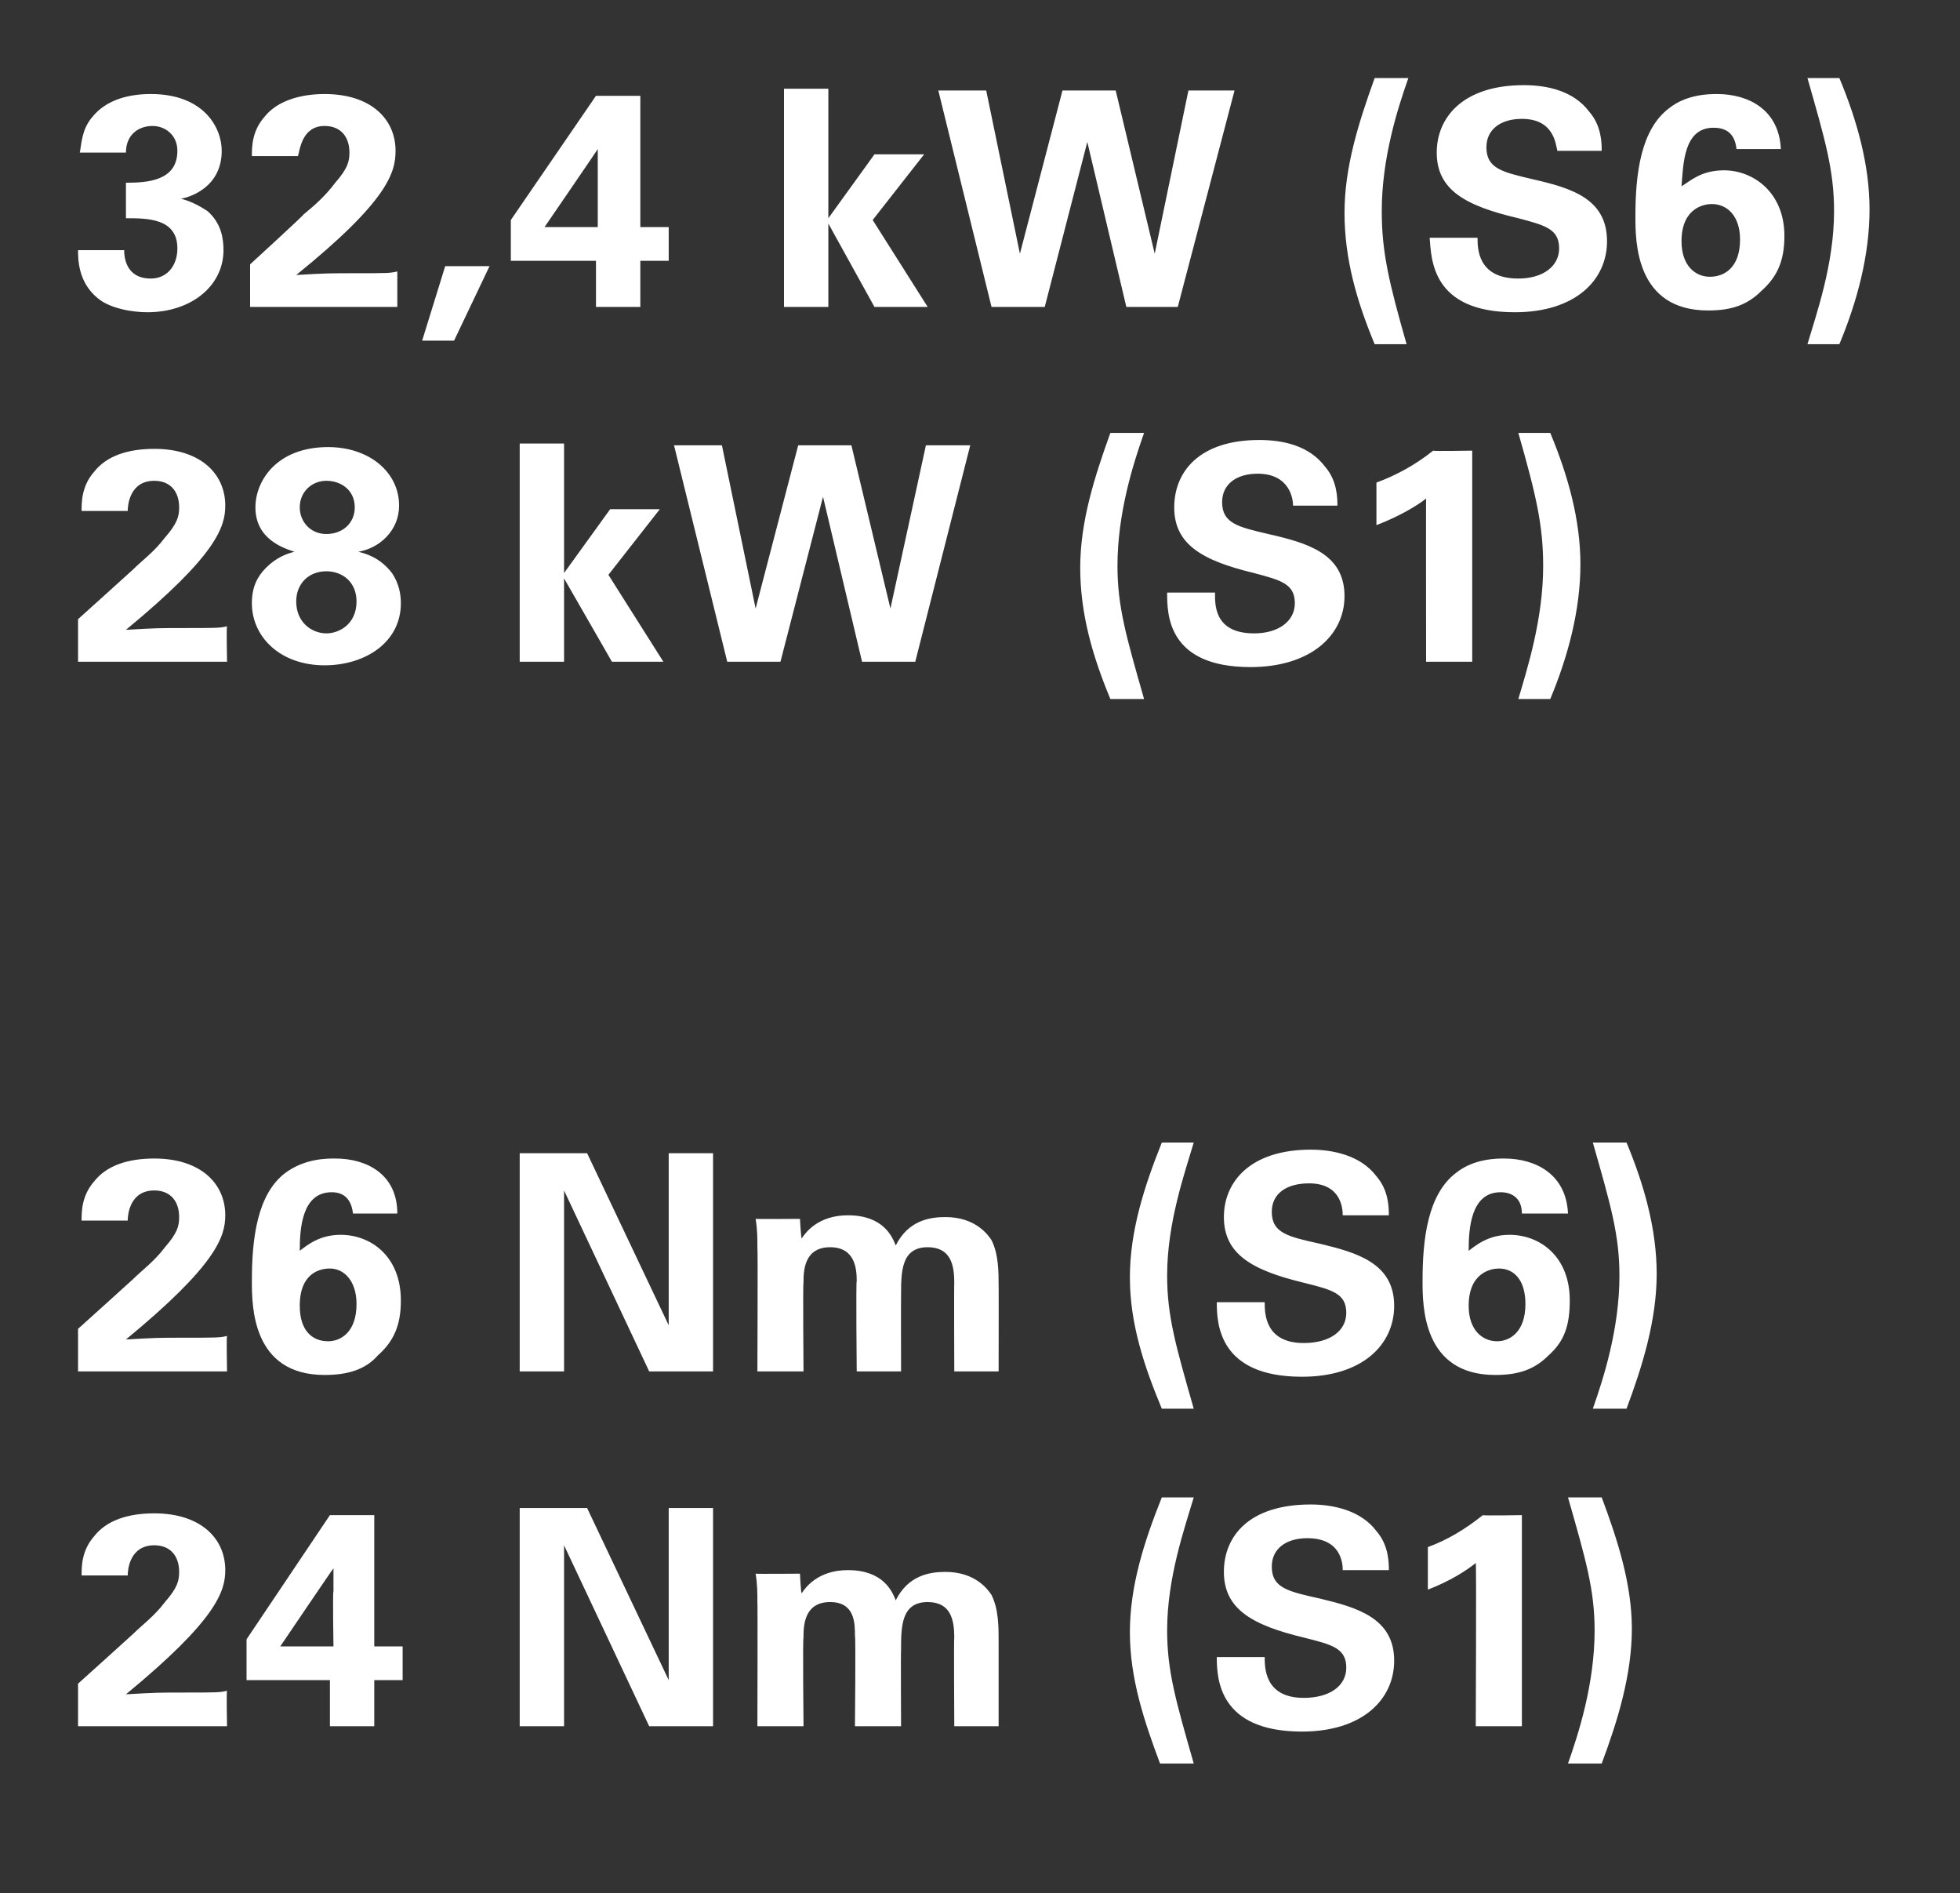
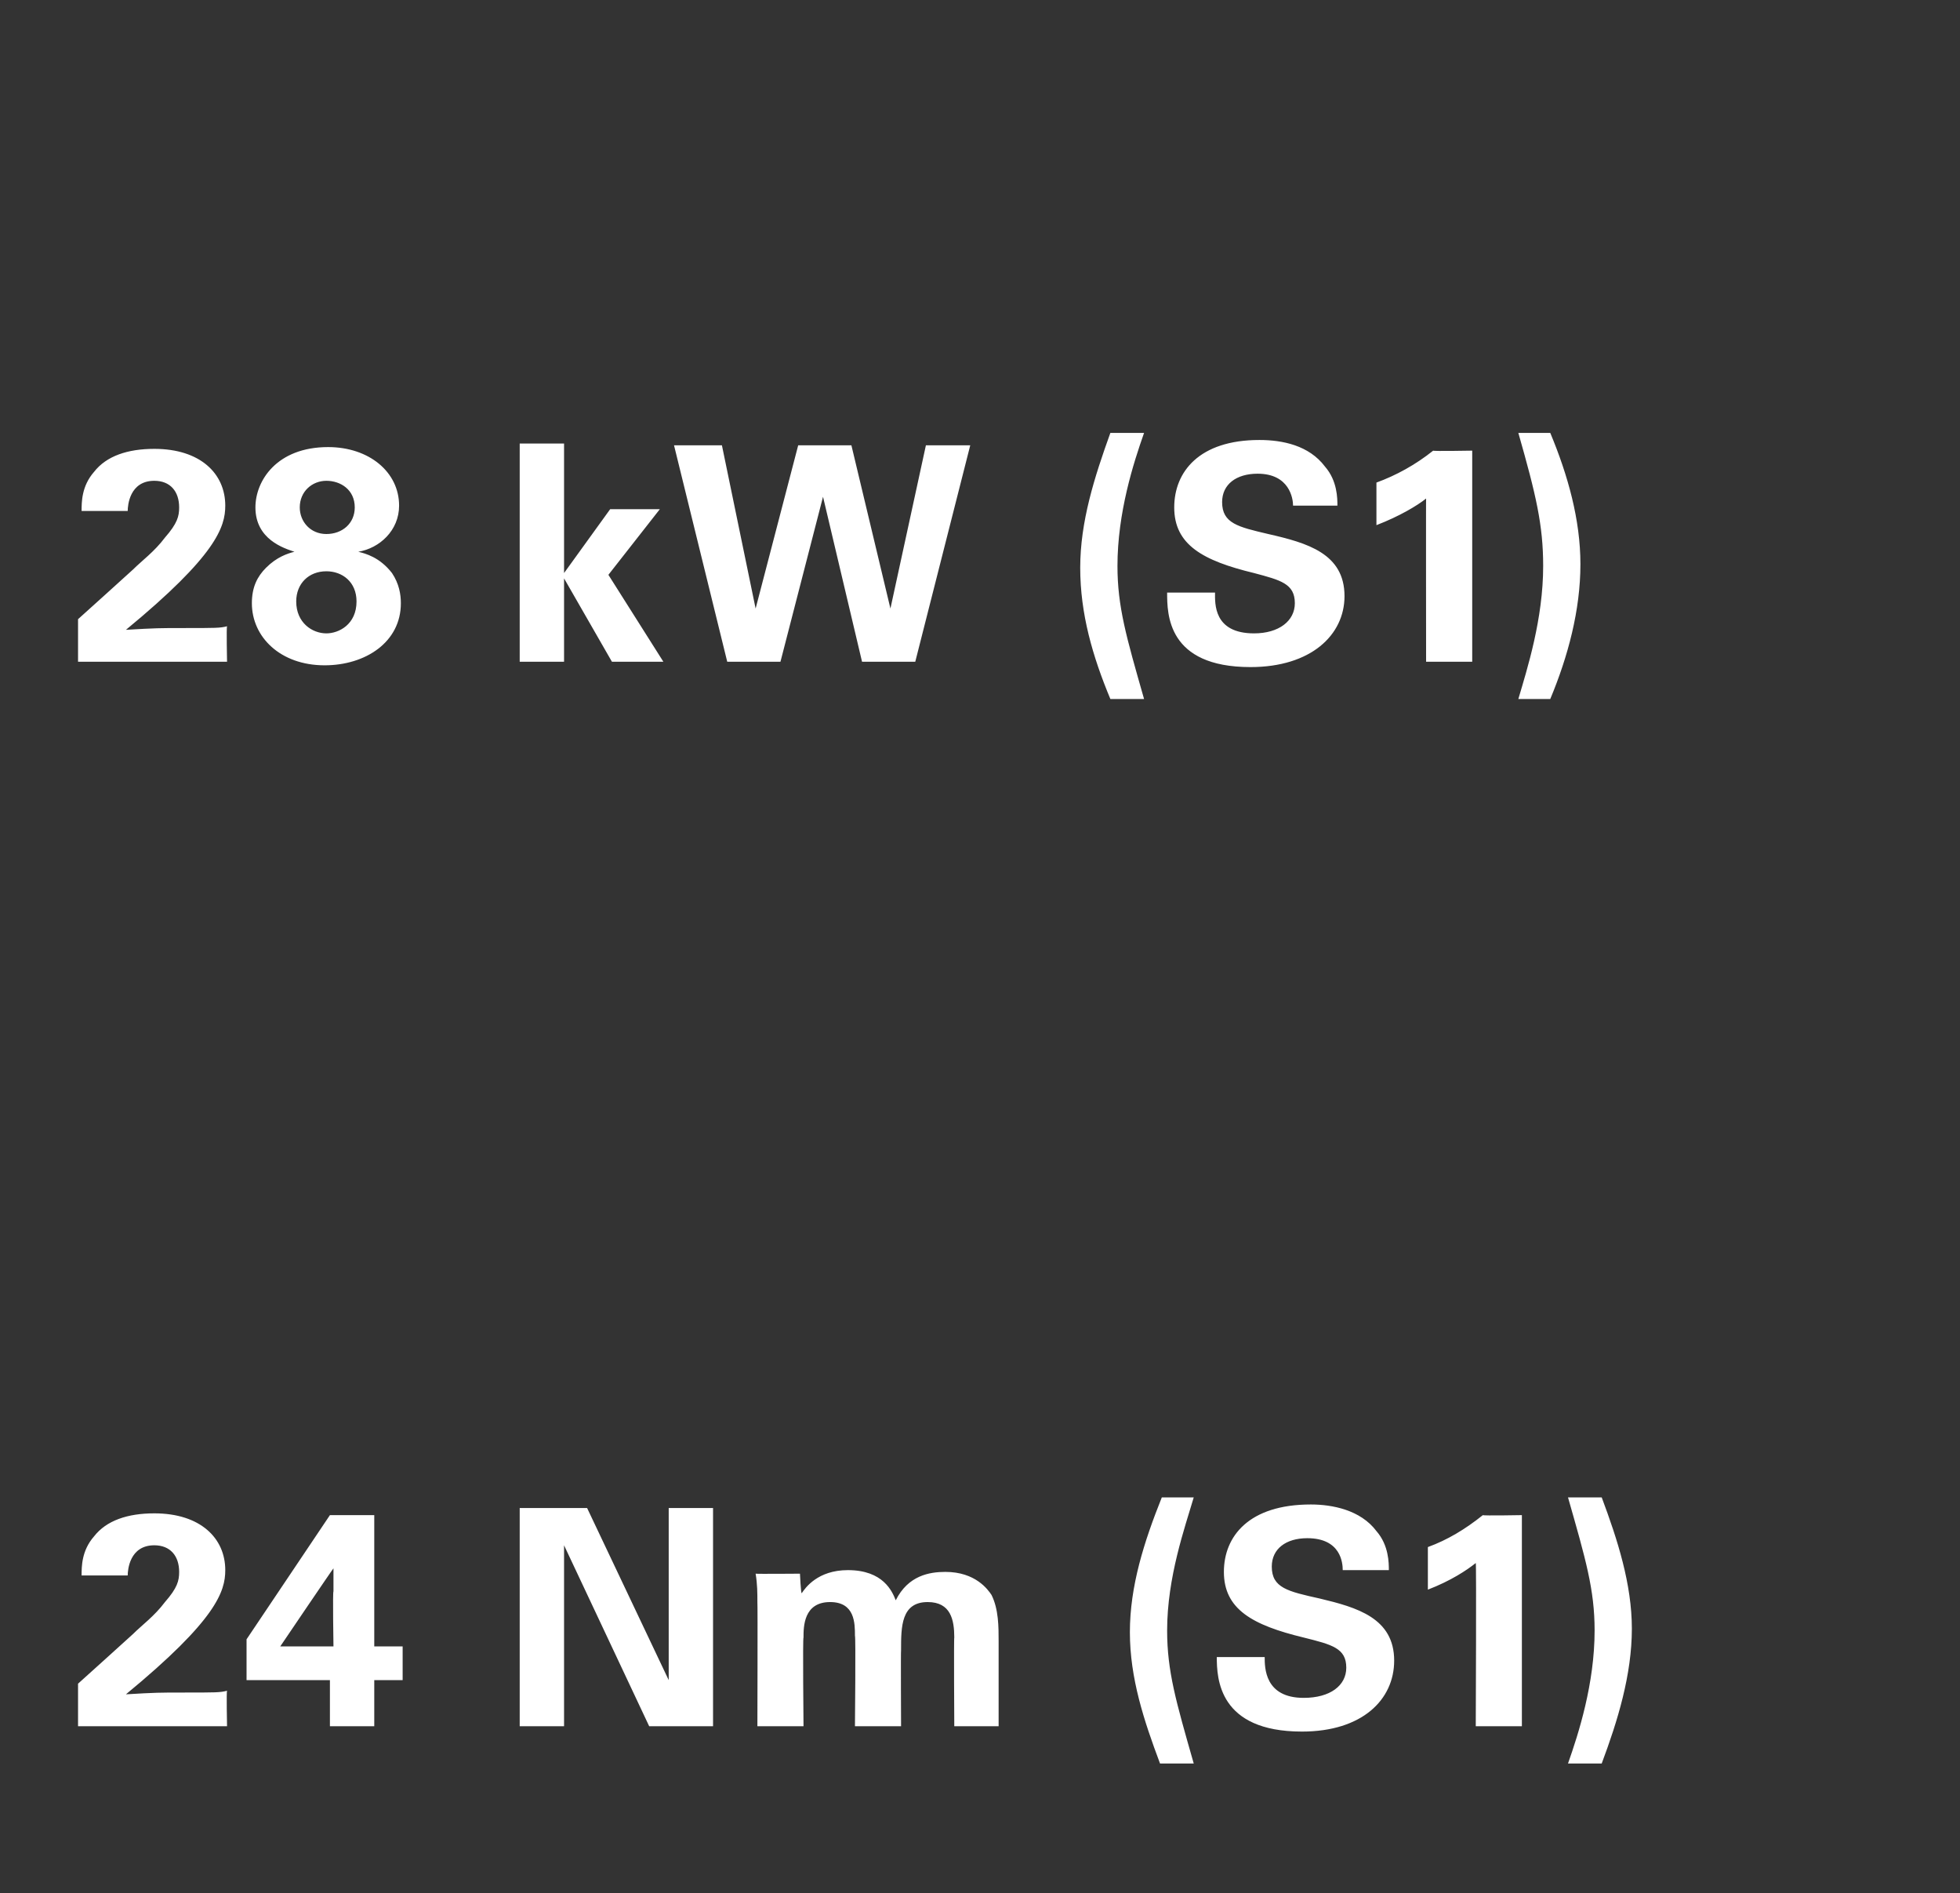
<svg xmlns="http://www.w3.org/2000/svg" version="1.1" width="110.5px" height="106.7px" viewBox="0 -1 110.5 106.7" style="top:-1px">
  <rect x="0" y="-1" width="110.5" height="106.7" fill="#333333" stroke="none" />
  <desc>32,4 kW (S6) 28 kW (S1) 26 Nm (S6) 24 Nm (S1)</desc>
  <defs />
  <g id="Polygon67866">
    <path d="M 4.4 93.9 C 4.4 93.9 7.5 91.11 7.5 91.1 C 8 90.6 8.7 90.1 9.3 89.3 C 10 88.5 10.1 88.1 10.1 87.6 C 10.1 86.7 9.6 86.1 8.7 86.1 C 7.3 86.1 7.2 87.5 7.2 87.8 C 7.2 87.8 4.6 87.8 4.6 87.8 C 4.6 87.3 4.6 86.4 5.3 85.6 C 6 84.7 7.2 84.3 8.7 84.3 C 11.3 84.3 12.7 85.7 12.7 87.5 C 12.7 88.7 12.2 90.3 7.1 94.5 C 8.8 94.4 9 94.4 10.3 94.4 C 12.2 94.4 12.4 94.4 12.8 94.3 C 12.76 94.34 12.8 96.3 12.8 96.3 L 4.4 96.3 L 4.4 93.9 Z M 13.9 93.7 L 13.9 91.4 L 18.6 84.4 L 21.1 84.4 L 21.1 91.8 L 22.7 91.8 L 22.7 93.7 L 21.1 93.7 L 21.1 96.3 L 18.6 96.3 L 18.6 93.7 L 13.9 93.7 Z M 15.8 91.8 L 18.8 91.8 C 18.8 91.8 18.75 88.69 18.8 88.7 C 18.8 88.5 18.8 87.7 18.8 87.4 C 18.79 87.38 15.8 91.8 15.8 91.8 Z M 29.3 84 L 33.1 84 L 37.7 93.7 L 37.7 84 L 40.2 84 L 40.2 96.3 L 36.6 96.3 L 31.8 86.1 L 31.8 96.3 L 29.3 96.3 L 29.3 84 Z M 42.7 89.3 C 42.7 88.8 42.7 88.3 42.6 87.7 C 42.64 87.72 45.1 87.7 45.1 87.7 C 45.1 87.7 45.15 88.83 45.2 88.8 C 45.4 88.5 46.1 87.5 47.8 87.5 C 49.8 87.5 50.3 88.7 50.5 89.2 C 51.2 87.8 52.4 87.6 53.3 87.6 C 55 87.6 55.7 88.6 55.9 88.9 C 56.3 89.7 56.3 90.7 56.3 91.5 C 56.3 91.46 56.3 96.3 56.3 96.3 L 53.8 96.3 C 53.8 96.3 53.77 91.26 53.8 91.3 C 53.8 90.3 53.6 89.3 52.3 89.3 C 50.8 89.3 50.8 90.7 50.8 92 C 50.78 92.01 50.8 96.3 50.8 96.3 L 48.2 96.3 C 48.2 96.3 48.25 91.21 48.2 91.2 C 48.2 90.5 48.2 89.3 46.8 89.3 C 45.3 89.3 45.3 90.7 45.3 91.3 C 45.25 91.26 45.3 96.3 45.3 96.3 L 42.7 96.3 C 42.7 96.3 42.72 89.34 42.7 89.3 Z M 67.3 83.4 C 66.8 85.1 65.8 87.9 65.8 90.9 C 65.8 93.2 66.3 94.9 67.3 98.4 C 67.3 98.4 65.4 98.4 65.4 98.4 C 64.5 96 63.7 93.6 63.7 91 C 63.7 88.4 64.5 85.9 65.5 83.4 C 65.5 83.4 67.3 83.4 67.3 83.4 Z M 71.3 92.4 C 71.3 93 71.3 94.7 73.5 94.7 C 75 94.7 75.9 94 75.9 93 C 75.9 91.9 75.1 91.7 73.5 91.3 C 70.6 90.6 69 89.7 69 87.6 C 69 85.6 70.4 83.8 73.9 83.8 C 75.1 83.8 76.7 84.1 77.6 85.3 C 78.3 86.1 78.3 87.1 78.3 87.5 C 78.3 87.5 75.7 87.5 75.7 87.5 C 75.7 87.1 75.6 85.7 73.7 85.7 C 72.5 85.7 71.7 86.3 71.7 87.3 C 71.7 88.5 72.6 88.7 74.4 89.1 C 76.5 89.6 78.6 90.2 78.6 92.6 C 78.6 94.8 76.8 96.6 73.4 96.6 C 68.7 96.6 68.6 93.6 68.6 92.4 C 68.6 92.4 71.3 92.4 71.3 92.4 Z M 80.5 86.2 C 81.6 85.8 82.6 85.2 83.6 84.4 C 83.62 84.44 85.8 84.4 85.8 84.4 L 85.8 96.3 L 83.2 96.3 C 83.2 96.3 83.24 87.08 83.2 87.1 C 82.7 87.5 81.8 88.1 80.5 88.6 C 80.5 88.6 80.5 86.2 80.5 86.2 Z M 88.4 98.4 C 89 96.7 89.9 93.9 89.9 90.9 C 89.9 88.6 89.4 86.9 88.4 83.4 C 88.4 83.4 90.3 83.4 90.3 83.4 C 91.2 85.8 92 88.3 92 90.8 C 92 93.4 91.2 96 90.3 98.4 C 90.3 98.4 88.4 98.4 88.4 98.4 Z " stroke="none" fill="#fff" />
  </g>
  <g id="Polygon67865">
-     <path d="M 4.4 73.9 C 4.4 73.9 7.5 71.11 7.5 71.1 C 8 70.6 8.7 70.1 9.3 69.3 C 10 68.5 10.1 68.1 10.1 67.6 C 10.1 66.7 9.6 66.1 8.7 66.1 C 7.3 66.1 7.2 67.5 7.2 67.8 C 7.2 67.8 4.6 67.8 4.6 67.8 C 4.6 67.3 4.6 66.4 5.3 65.6 C 6 64.7 7.2 64.3 8.7 64.3 C 11.3 64.3 12.7 65.7 12.7 67.5 C 12.7 68.7 12.2 70.3 7.1 74.5 C 8.8 74.4 9 74.4 10.3 74.4 C 12.2 74.4 12.4 74.4 12.8 74.3 C 12.76 74.34 12.8 76.3 12.8 76.3 L 4.4 76.3 L 4.4 73.9 Z M 19.9 67.4 C 19.8 66.5 19.3 66.2 18.7 66.2 C 17 66.2 16.9 68.3 16.9 69.5 C 17.3 69.2 18 68.6 19.2 68.6 C 20.9 68.6 22.6 69.8 22.6 72.3 C 22.6 73.7 22.2 74.6 21.3 75.4 C 20.6 76.2 19.6 76.5 18.3 76.5 C 14.2 76.5 14.2 72.6 14.2 71.2 C 14.2 68.8 14.5 66.3 16.1 65.1 C 17.2 64.3 18.4 64.3 18.9 64.3 C 20.7 64.3 22.4 65.2 22.4 67.4 C 22.4 67.4 19.9 67.4 19.9 67.4 Z M 20.1 72.5 C 20.1 71.2 19.4 70.5 18.6 70.5 C 18.1 70.5 16.9 70.7 16.9 72.6 C 16.9 74 17.6 74.6 18.5 74.6 C 19.2 74.6 20.1 74.1 20.1 72.5 Z M 29.3 64 L 33.1 64 L 37.7 73.7 L 37.7 64 L 40.2 64 L 40.2 76.3 L 36.6 76.3 L 31.8 66.1 L 31.8 76.3 L 29.3 76.3 L 29.3 64 Z M 42.7 69.3 C 42.7 68.8 42.7 68.3 42.6 67.7 C 42.64 67.72 45.1 67.7 45.1 67.7 C 45.1 67.7 45.16 68.83 45.2 68.8 C 45.4 68.5 46.1 67.5 47.8 67.5 C 49.8 67.5 50.3 68.7 50.5 69.2 C 51.2 67.8 52.4 67.6 53.3 67.6 C 55 67.6 55.7 68.6 55.9 68.9 C 56.3 69.7 56.3 70.7 56.3 71.5 C 56.31 71.46 56.3 76.3 56.3 76.3 L 53.8 76.3 C 53.8 76.3 53.78 71.26 53.8 71.3 C 53.8 70.3 53.6 69.3 52.3 69.3 C 50.8 69.3 50.8 70.7 50.8 72 C 50.79 72.01 50.8 76.3 50.8 76.3 L 48.3 76.3 C 48.3 76.3 48.25 71.21 48.3 71.2 C 48.3 70.5 48.2 69.3 46.8 69.3 C 45.3 69.3 45.3 70.7 45.3 71.3 C 45.26 71.26 45.3 76.3 45.3 76.3 L 42.7 76.3 C 42.7 76.3 42.73 69.34 42.7 69.3 Z M 67.3 63.4 C 66.8 65.1 65.8 67.9 65.8 70.9 C 65.8 73.2 66.3 74.9 67.3 78.4 C 67.3 78.4 65.5 78.4 65.5 78.4 C 64.5 76 63.7 73.6 63.7 71 C 63.7 68.4 64.5 65.9 65.5 63.4 C 65.5 63.4 67.3 63.4 67.3 63.4 Z M 71.3 72.4 C 71.3 73 71.3 74.7 73.5 74.7 C 75 74.7 75.9 74 75.9 73 C 75.9 71.9 75.1 71.7 73.5 71.3 C 70.6 70.6 69 69.7 69 67.6 C 69 65.6 70.5 63.8 73.9 63.8 C 75.1 63.8 76.7 64.1 77.6 65.3 C 78.3 66.1 78.3 67.1 78.3 67.5 C 78.3 67.5 75.7 67.5 75.7 67.5 C 75.7 67.1 75.6 65.7 73.8 65.7 C 72.5 65.7 71.7 66.3 71.7 67.3 C 71.7 68.5 72.6 68.7 74.4 69.1 C 76.5 69.6 78.6 70.2 78.6 72.6 C 78.6 74.8 76.8 76.6 73.4 76.6 C 68.7 76.6 68.6 73.6 68.6 72.4 C 68.6 72.4 71.3 72.4 71.3 72.4 Z M 85.8 67.4 C 85.8 66.5 85.2 66.2 84.6 66.2 C 82.9 66.2 82.8 68.3 82.8 69.5 C 83.2 69.2 83.9 68.6 85.1 68.6 C 86.8 68.6 88.5 69.8 88.5 72.3 C 88.5 73.7 88.2 74.6 87.3 75.4 C 86.5 76.2 85.6 76.5 84.3 76.5 C 80.2 76.5 80.2 72.6 80.2 71.2 C 80.2 68.8 80.5 66.3 82.1 65.1 C 83.1 64.3 84.4 64.3 84.8 64.3 C 86.6 64.3 88.3 65.2 88.4 67.4 C 88.4 67.4 85.8 67.4 85.8 67.4 Z M 86 72.5 C 86 71.2 85.4 70.5 84.5 70.5 C 84.1 70.5 82.8 70.7 82.8 72.6 C 82.8 74 83.6 74.6 84.4 74.6 C 85.1 74.6 86 74.1 86 72.5 Z M 89.8 78.4 C 90.4 76.7 91.3 73.9 91.3 70.9 C 91.3 68.6 90.8 66.9 89.8 63.4 C 89.8 63.4 91.7 63.4 91.7 63.4 C 92.7 65.8 93.4 68.3 93.4 70.8 C 93.4 73.4 92.6 76 91.7 78.4 C 91.7 78.4 89.8 78.4 89.8 78.4 Z " stroke="none" fill="#fff" />
-   </g>
+     </g>
  <g id="Polygon67864">
    <path d="M 4.4 33.9 C 4.4 33.9 7.5 31.11 7.5 31.1 C 8 30.6 8.7 30.1 9.3 29.3 C 10 28.5 10.1 28.1 10.1 27.6 C 10.1 26.7 9.6 26.1 8.7 26.1 C 7.3 26.1 7.2 27.5 7.2 27.8 C 7.2 27.8 4.6 27.8 4.6 27.8 C 4.6 27.3 4.6 26.4 5.3 25.6 C 6 24.7 7.2 24.3 8.7 24.3 C 11.3 24.3 12.7 25.7 12.7 27.5 C 12.7 28.7 12.2 30.3 7.1 34.5 C 8.8 34.4 9 34.4 10.3 34.4 C 12.2 34.4 12.4 34.4 12.8 34.3 C 12.76 34.34 12.8 36.3 12.8 36.3 L 4.4 36.3 L 4.4 33.9 Z M 14.4 27.6 C 14.4 26.1 15.6 24.2 18.5 24.2 C 20.8 24.2 22.5 25.6 22.5 27.5 C 22.5 28.9 21.4 29.9 20.2 30.1 C 20.6 30.2 21.4 30.4 22.1 31.3 C 22.5 31.9 22.6 32.5 22.6 33 C 22.6 35.2 20.6 36.5 18.3 36.5 C 15.8 36.5 14.2 34.9 14.2 33 C 14.2 32.1 14.5 31.5 15 31 C 15.6 30.4 16.2 30.2 16.6 30.1 C 16 29.9 14.4 29.4 14.4 27.6 Z M 20 27.6 C 20 26.6 19.2 26.1 18.4 26.1 C 17.6 26.1 16.9 26.7 16.9 27.6 C 16.9 28.4 17.5 29.1 18.4 29.1 C 19.3 29.1 20 28.5 20 27.6 Z M 20.1 32.9 C 20.1 31.8 19.3 31.2 18.4 31.2 C 17.4 31.2 16.7 31.9 16.7 32.9 C 16.7 34.1 17.6 34.7 18.4 34.7 C 19.1 34.7 20.1 34.2 20.1 32.9 Z M 29.3 24 L 31.8 24 L 31.8 31.3 L 34.4 27.7 L 37.2 27.7 L 34.3 31.4 L 37.4 36.3 L 34.5 36.3 L 31.8 31.6 L 31.8 36.3 L 29.3 36.3 L 29.3 24 Z M 40.7 24.1 L 42.6 33.3 L 45 24.1 L 48 24.1 L 50.2 33.3 L 52.2 24.1 L 54.7 24.1 L 51.6 36.3 L 48.6 36.3 L 46.4 27 L 44 36.3 L 41 36.3 L 38 24.1 L 40.7 24.1 Z M 64.5 23.4 C 63.9 25.1 63 27.9 63 30.9 C 63 33.2 63.5 34.9 64.5 38.4 C 64.5 38.4 62.6 38.4 62.6 38.4 C 61.6 36 60.9 33.6 60.9 31 C 60.9 28.4 61.7 25.9 62.6 23.4 C 62.6 23.4 64.5 23.4 64.5 23.4 Z M 68.5 32.4 C 68.5 33 68.4 34.7 70.7 34.7 C 72.1 34.7 73 34 73 33 C 73 31.9 72.2 31.7 70.7 31.3 C 67.8 30.6 66.2 29.7 66.2 27.6 C 66.2 25.6 67.6 23.8 71 23.8 C 72.3 23.8 73.8 24.1 74.7 25.3 C 75.4 26.1 75.4 27.1 75.4 27.5 C 75.4 27.5 72.9 27.5 72.9 27.5 C 72.9 27.1 72.7 25.7 70.9 25.7 C 69.7 25.7 68.9 26.3 68.9 27.3 C 68.9 28.5 69.8 28.7 71.5 29.1 C 73.7 29.6 75.8 30.2 75.8 32.6 C 75.8 34.8 73.9 36.6 70.5 36.6 C 65.8 36.6 65.8 33.6 65.8 32.4 C 65.8 32.4 68.5 32.4 68.5 32.4 Z M 77.6 26.2 C 78.7 25.8 79.8 25.2 80.8 24.4 C 80.77 24.44 83 24.4 83 24.4 L 83 36.3 L 80.4 36.3 C 80.4 36.3 80.39 27.08 80.4 27.1 C 79.9 27.5 78.9 28.1 77.6 28.6 C 77.6 28.6 77.6 26.2 77.6 26.2 Z M 85.6 38.4 C 86.1 36.7 87 33.9 87 30.9 C 87 28.6 86.6 26.9 85.6 23.4 C 85.6 23.4 87.4 23.4 87.4 23.4 C 88.4 25.8 89.1 28.3 89.1 30.8 C 89.1 33.4 88.4 36 87.4 38.4 C 87.4 38.4 85.6 38.4 85.6 38.4 Z " stroke="none" fill="#fff" />
  </g>
  <g id="Polygon67863">
-     <path d="M 7 13.1 C 7 13.5 7.1 14.7 8.5 14.7 C 9.4 14.7 10 14 10 13 C 10 11.3 8.3 11.3 7.1 11.3 C 7.1 11.3 7.1 9.3 7.1 9.3 C 8.3 9.3 10 9.2 10 7.5 C 10 6.6 9.3 6.1 8.6 6.1 C 7.8 6.1 7.1 6.6 7.1 7.6 C 7.1 7.6 4.5 7.6 4.5 7.6 C 4.6 7.1 4.6 6.3 5.2 5.6 C 6 4.6 7.3 4.3 8.5 4.3 C 11.5 4.3 12.5 6.2 12.5 7.5 C 12.5 9.5 10.8 10.1 10.2 10.2 C 10.6 10.3 11.1 10.5 11.7 10.9 C 12.5 11.6 12.6 12.5 12.6 13.1 C 12.6 15.1 10.8 16.6 8.3 16.6 C 7.5 16.6 6.2 16.4 5.5 15.8 C 4.4 14.9 4.4 13.6 4.4 13.1 C 4.4 13.1 7 13.1 7 13.1 Z M 14.1 13.9 C 14.1 13.9 17.15 11.11 17.1 11.1 C 17.7 10.6 18.3 10.1 18.9 9.3 C 19.6 8.5 19.7 8.1 19.7 7.6 C 19.7 6.7 19.2 6.1 18.3 6.1 C 17 6.1 16.9 7.5 16.8 7.8 C 16.8 7.8 14.2 7.8 14.2 7.8 C 14.2 7.3 14.2 6.4 14.9 5.6 C 15.6 4.7 16.9 4.3 18.3 4.3 C 20.9 4.3 22.3 5.7 22.3 7.5 C 22.3 8.7 21.9 10.3 16.7 14.5 C 18.4 14.4 18.6 14.4 20 14.4 C 21.8 14.4 22 14.4 22.4 14.3 C 22.4 14.34 22.4 16.3 22.4 16.3 L 14.1 16.3 L 14.1 13.9 Z M 27.6 14 L 25.6 18.2 L 23.8 18.2 L 25.1 14 L 27.6 14 Z M 28.8 13.7 L 28.8 11.4 L 33.6 4.4 L 36.1 4.4 L 36.1 11.8 L 37.7 11.8 L 37.7 13.7 L 36.1 13.7 L 36.1 16.3 L 33.6 16.3 L 33.6 13.7 L 28.8 13.7 Z M 30.7 11.8 L 33.7 11.8 C 33.7 11.8 33.7 8.69 33.7 8.7 C 33.7 8.5 33.7 7.7 33.7 7.4 C 33.73 7.38 30.7 11.8 30.7 11.8 Z M 44.2 4 L 46.7 4 L 46.7 11.3 L 49.3 7.7 L 52.1 7.7 L 49.2 11.4 L 52.3 16.3 L 49.3 16.3 L 46.7 11.6 L 46.7 16.3 L 44.2 16.3 L 44.2 4 Z M 55.6 4.1 L 57.5 13.3 L 59.9 4.1 L 62.9 4.1 L 65.1 13.3 L 67 4.1 L 69.6 4.1 L 66.4 16.3 L 63.5 16.3 L 61.3 7 L 58.9 16.3 L 55.9 16.3 L 52.9 4.1 L 55.6 4.1 Z M 79.4 3.4 C 78.8 5.1 77.9 7.9 77.9 10.9 C 77.9 13.2 78.3 14.9 79.3 18.4 C 79.3 18.4 77.5 18.4 77.5 18.4 C 76.5 16 75.8 13.6 75.8 11 C 75.8 8.4 76.6 5.9 77.5 3.4 C 77.5 3.4 79.4 3.4 79.4 3.4 Z M 83.3 12.4 C 83.3 13 83.3 14.7 85.6 14.7 C 87 14.7 87.9 14 87.9 13 C 87.9 11.9 87.1 11.7 85.6 11.3 C 82.6 10.6 81 9.7 81 7.6 C 81 5.6 82.5 3.8 85.9 3.8 C 87.2 3.8 88.7 4.1 89.6 5.3 C 90.3 6.1 90.3 7.1 90.3 7.5 C 90.3 7.5 87.8 7.5 87.8 7.5 C 87.7 7.1 87.6 5.7 85.8 5.7 C 84.6 5.7 83.8 6.3 83.8 7.3 C 83.8 8.5 84.7 8.7 86.4 9.1 C 88.6 9.6 90.6 10.2 90.6 12.6 C 90.6 14.8 88.8 16.6 85.4 16.6 C 80.7 16.6 80.7 13.6 80.6 12.4 C 80.6 12.4 83.3 12.4 83.3 12.4 Z M 97.9 7.4 C 97.8 6.5 97.3 6.2 96.6 6.2 C 94.9 6.2 94.9 8.3 94.8 9.5 C 95.3 9.2 95.9 8.6 97.2 8.6 C 98.8 8.6 100.6 9.8 100.6 12.3 C 100.6 13.7 100.2 14.6 99.3 15.4 C 98.5 16.2 97.6 16.5 96.3 16.5 C 92.2 16.5 92.2 12.6 92.2 11.2 C 92.2 8.8 92.5 6.3 94.1 5.1 C 95.1 4.3 96.4 4.3 96.8 4.3 C 98.6 4.3 100.3 5.2 100.4 7.4 C 100.4 7.4 97.9 7.4 97.9 7.4 Z M 98.1 12.5 C 98.1 11.2 97.4 10.5 96.5 10.5 C 96.1 10.5 94.8 10.7 94.8 12.6 C 94.8 14 95.6 14.6 96.4 14.6 C 97.2 14.6 98.1 14.1 98.1 12.5 Z M 101.9 18.4 C 102.4 16.7 103.4 13.9 103.4 10.9 C 103.4 8.6 102.9 6.9 101.9 3.4 C 101.9 3.4 103.7 3.4 103.7 3.4 C 104.7 5.8 105.4 8.3 105.4 10.8 C 105.4 13.4 104.7 16 103.7 18.4 C 103.7 18.4 101.9 18.4 101.9 18.4 Z " stroke="none" fill="#fff" />
-   </g>
+     </g>
</svg>